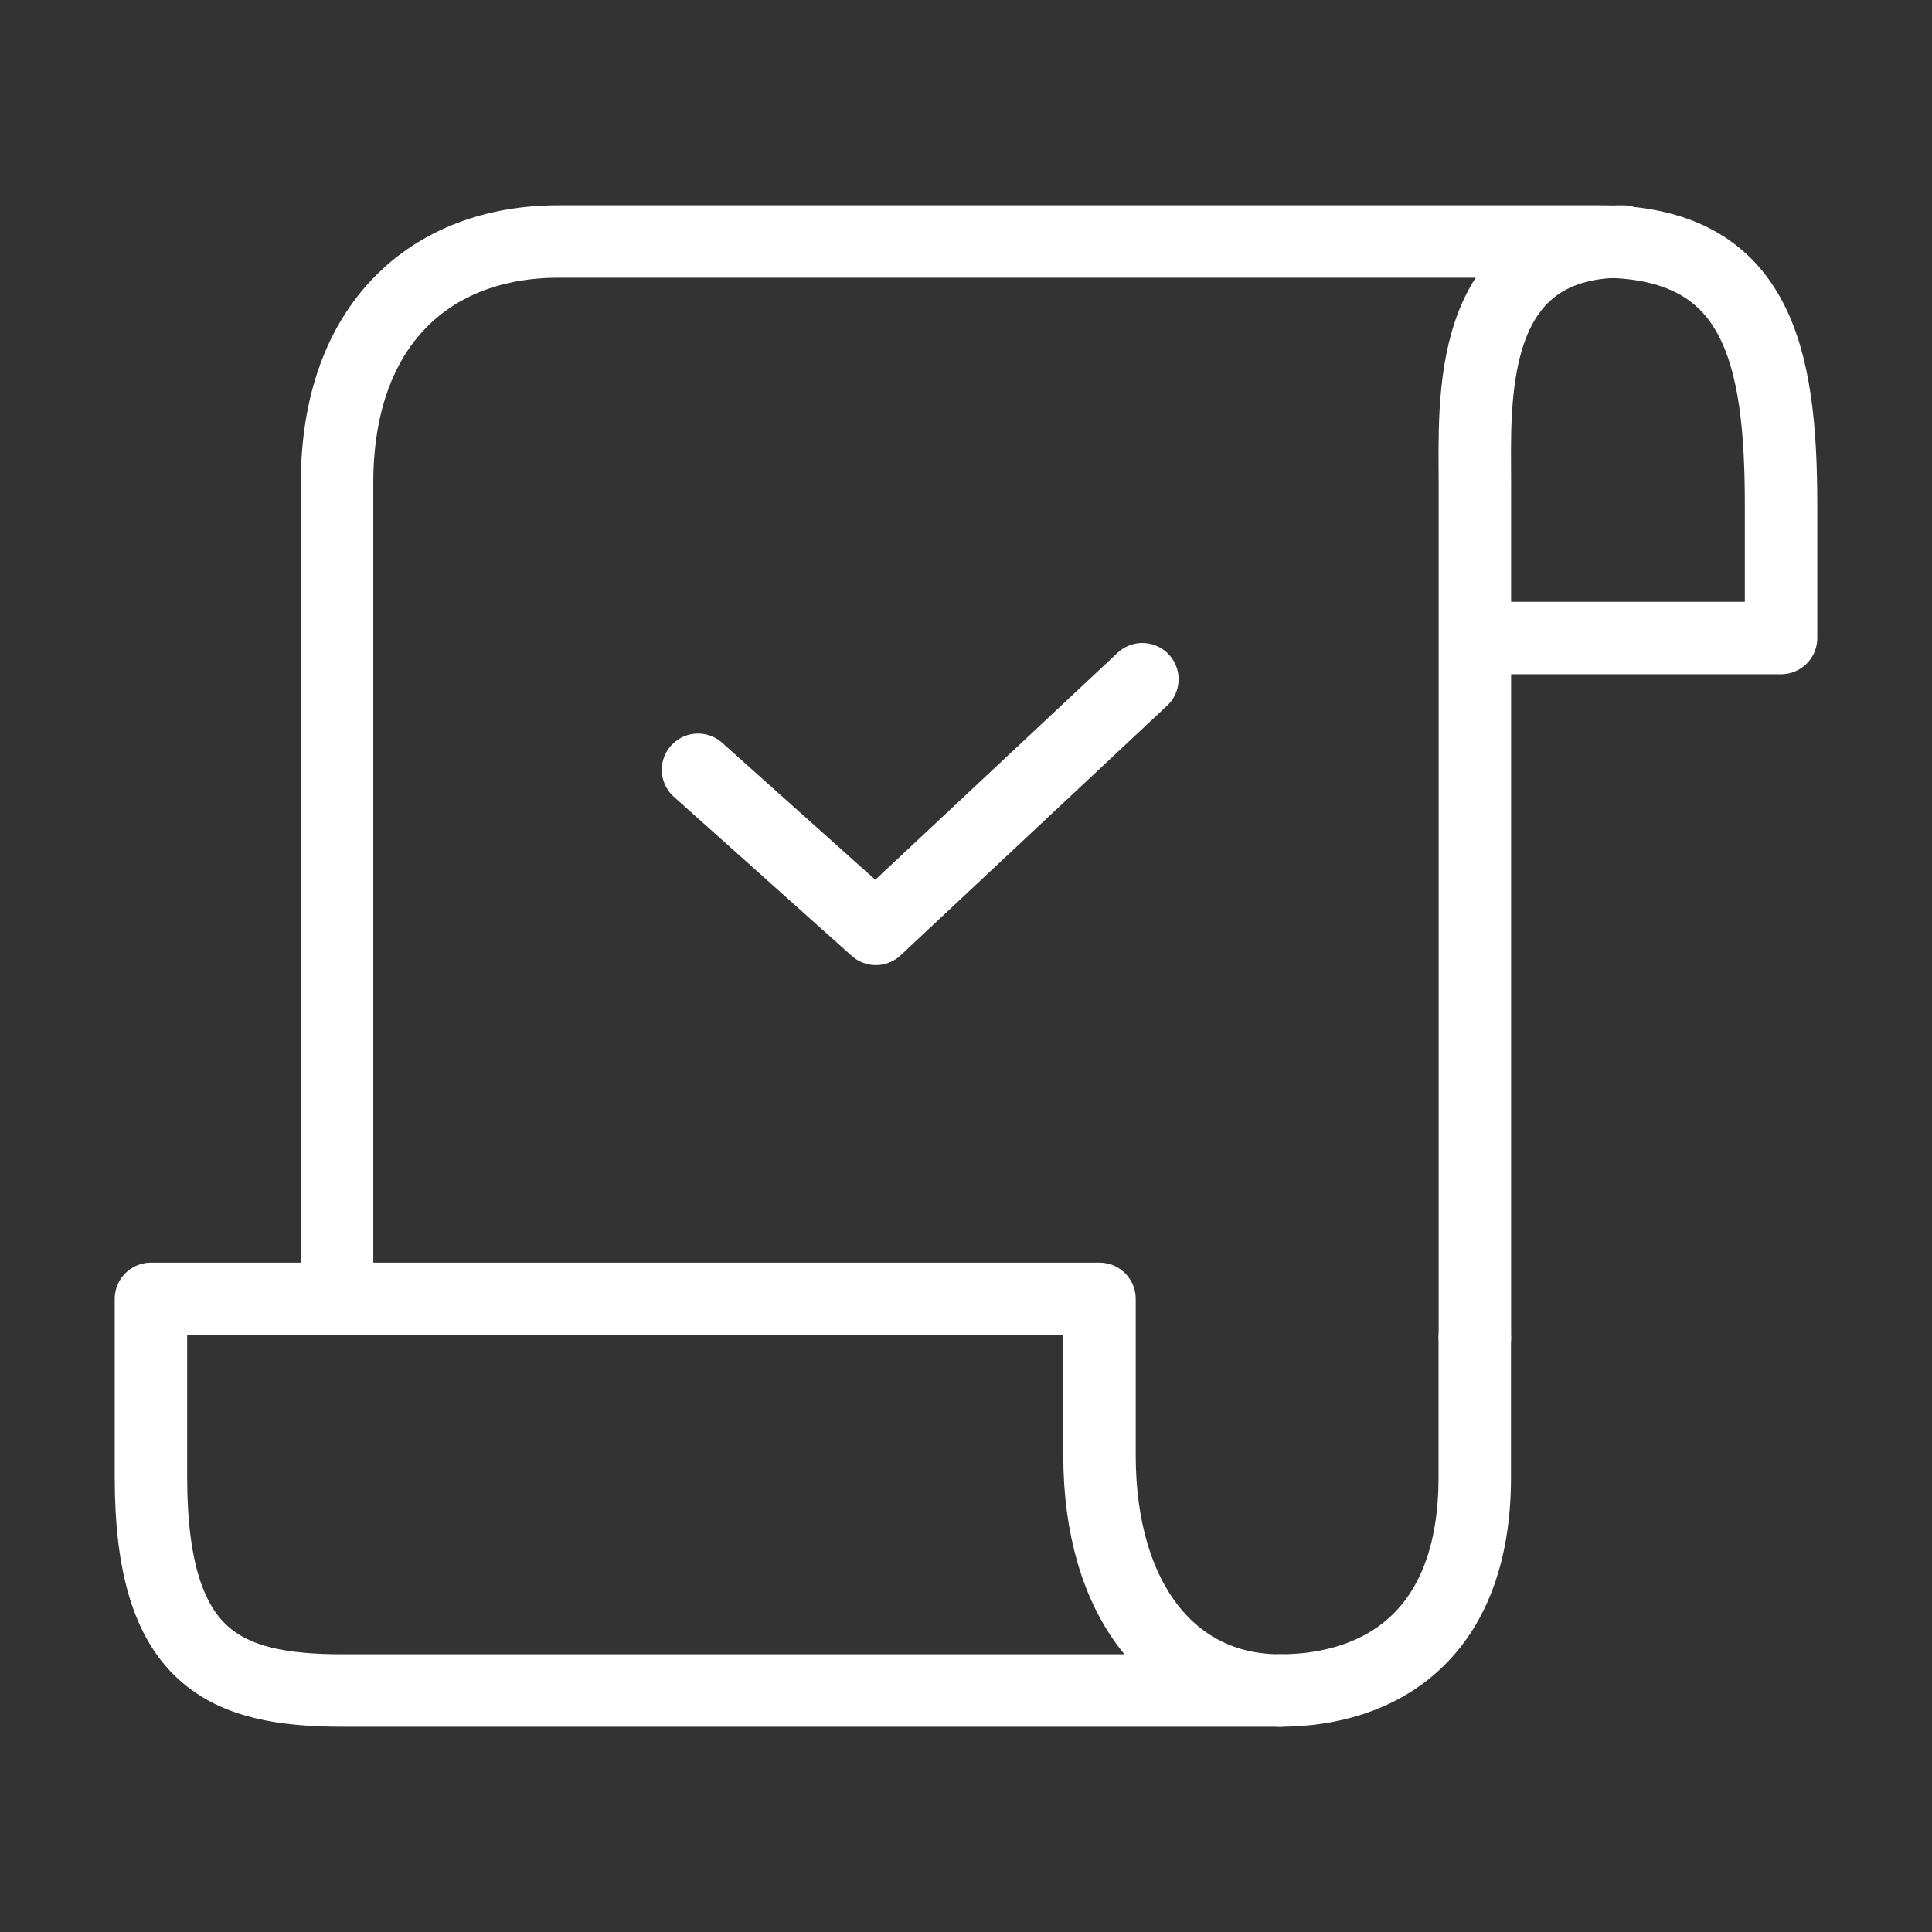
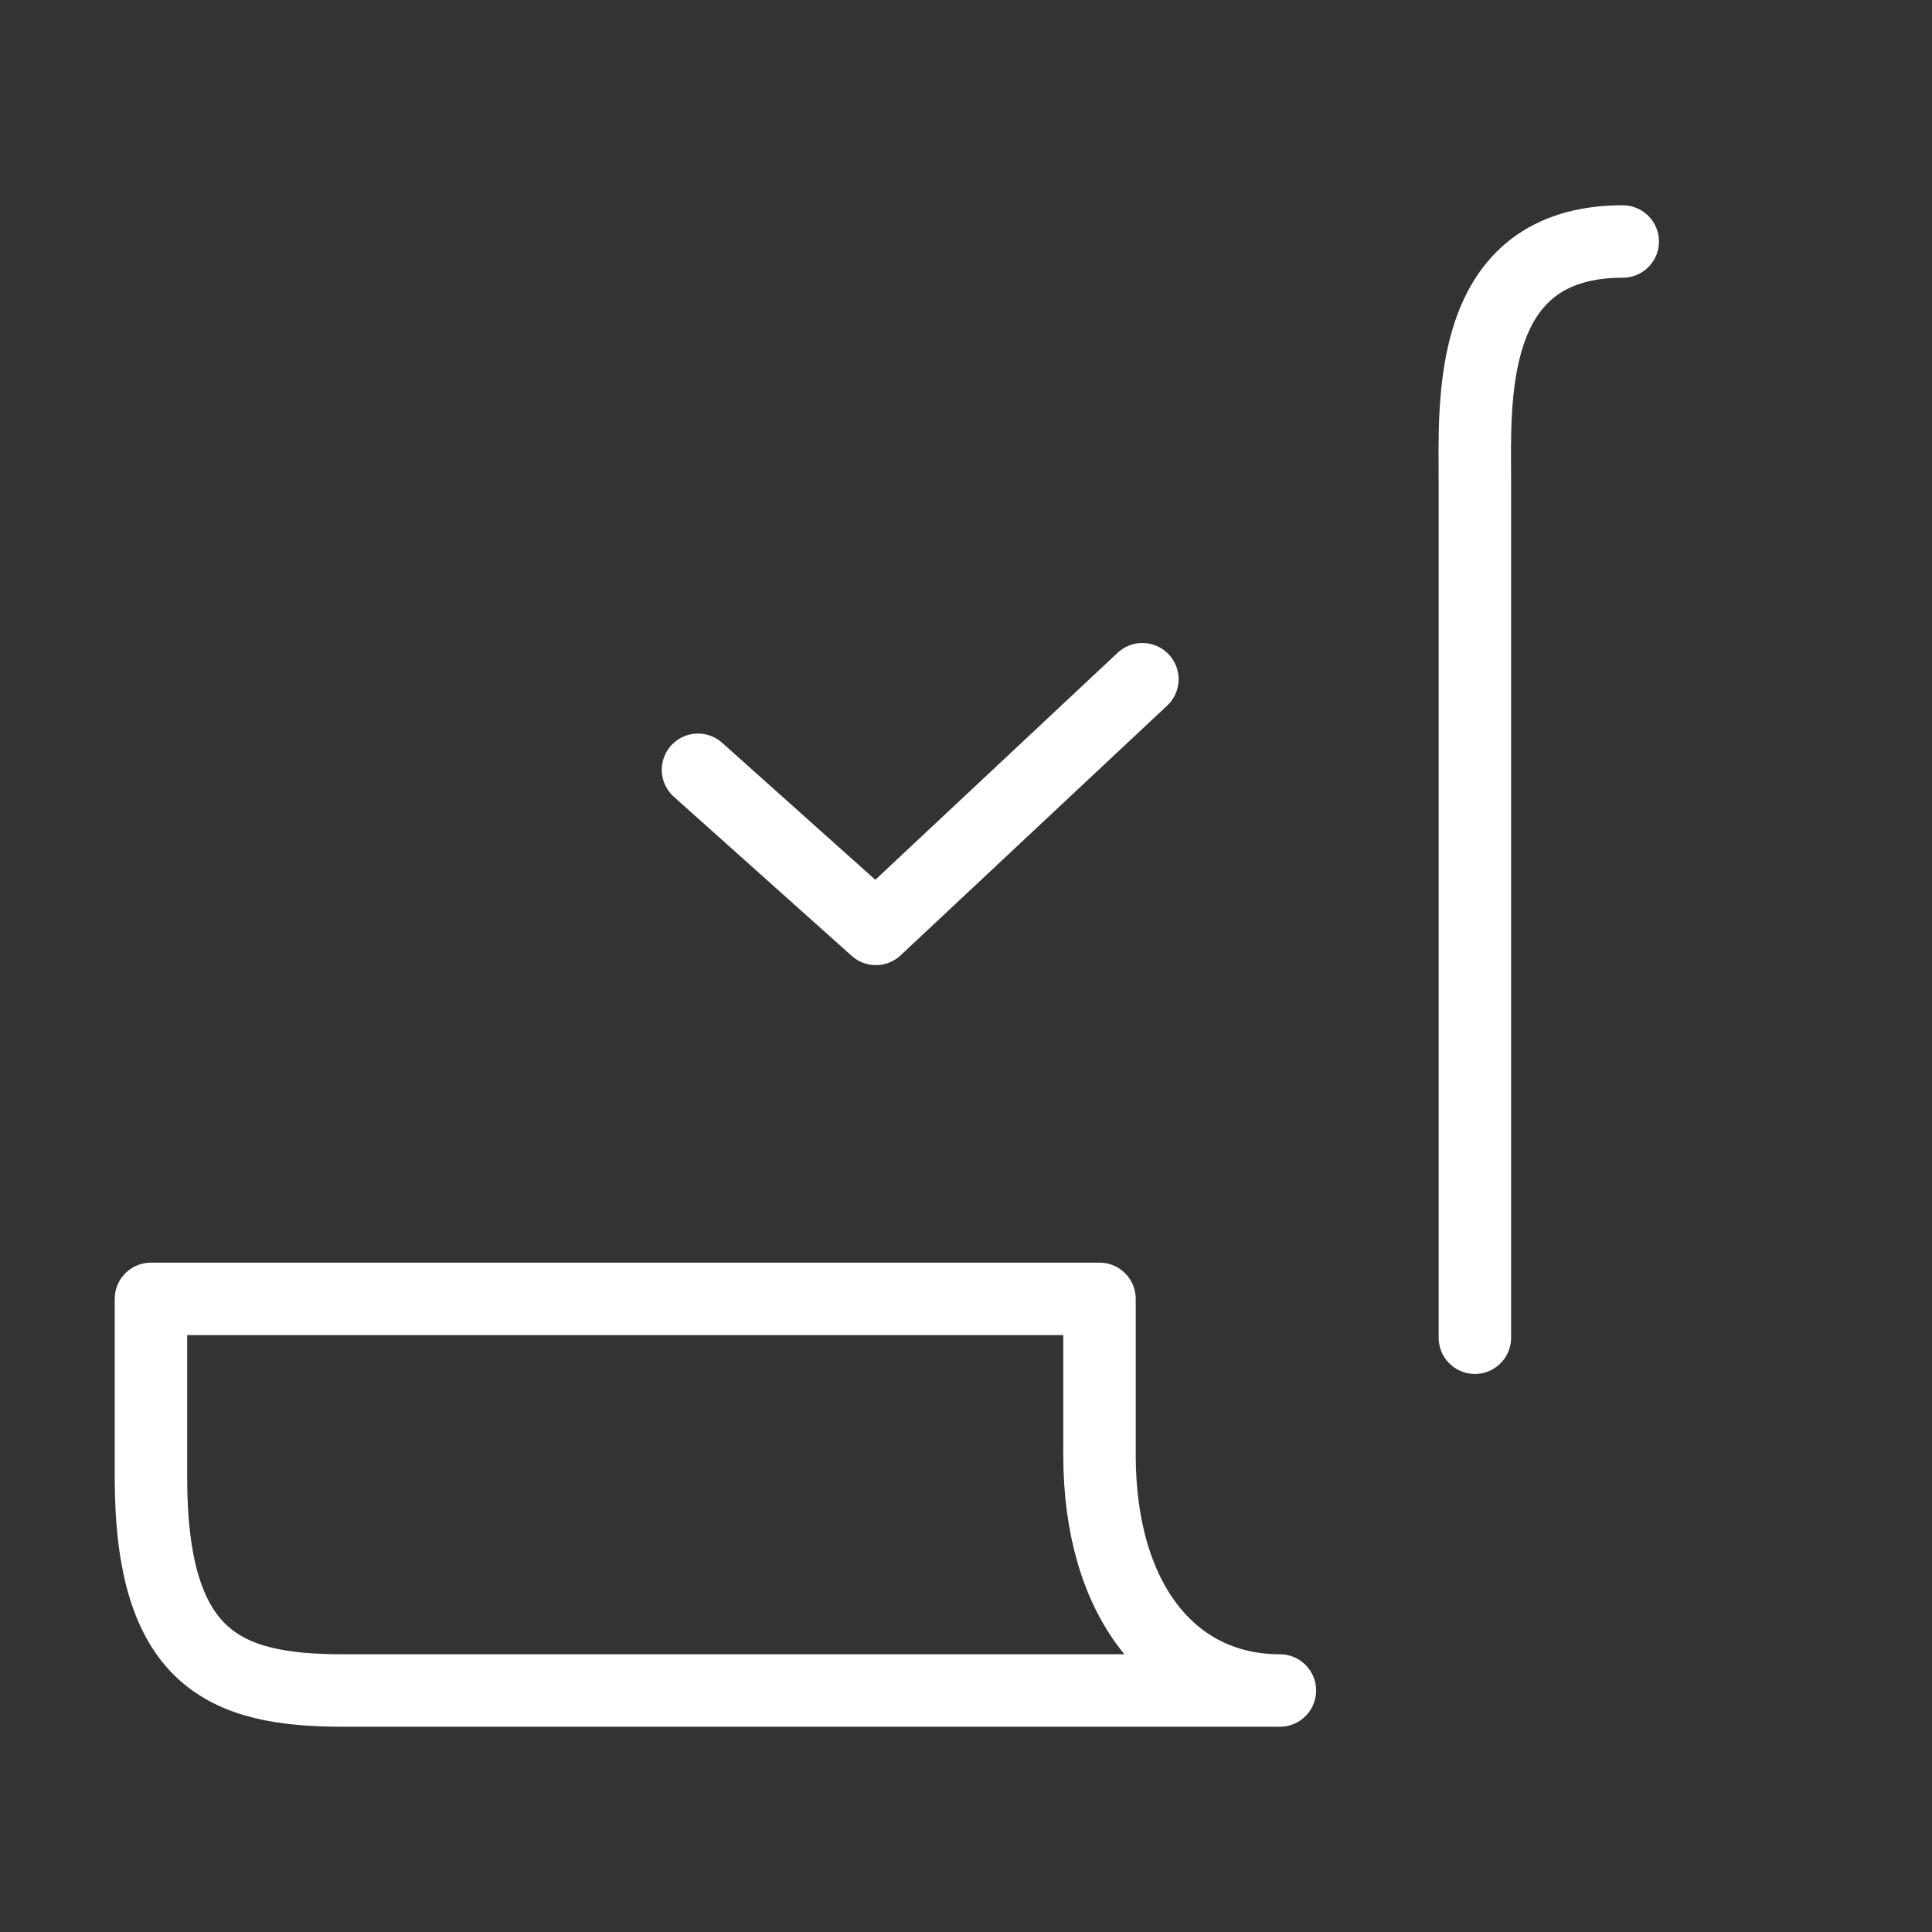
<svg xmlns="http://www.w3.org/2000/svg" width="80" height="80" viewBox="0 0 80 80">
  <rect x="0" y="0" width="80" height="80" fill="#333333" stroke="none" />
  <path data-name="사각형 10442" style="fill:none" d="M0 0h80v80H0z" />
  <g data-name="그룹 12154">
    <path data-name="패스 27376" d="M42.278 57.472V51H3v7.384c0 7.558 3.065 8.832 7.948 8.832h38.8c-4.49 0-7.47-3.755-7.47-9.744z" transform="translate(3.25 2.784)" style="stroke:#fff;stroke-linecap:round;stroke-linejoin:round;stroke-width:3px;fill:none" />
-     <path data-name="패스 27377" d="M62.319 52.763v5.775c0 6.591-3.952 8.833-8.07 8.833" transform="translate(-1.252 2.629)" style="stroke:#fff;stroke-linecap:round;stroke-linejoin:round;stroke-width:3px;fill:none" />
    <path data-name="패스 27378" d="M63.1 48.392V13c0-3.343-.41-10 6.122-10" transform="translate(-2.028 7)" style="stroke:#fff;stroke-linecap:round;stroke-linejoin:round;stroke-width:3px;fill:none" />
-     <path data-name="패스 27379" d="M58.77 19.419h12.472v-5.507c0-6.25-.99-10.912-7.48-10.912H20.614c-5.267 0-9.165 3.409-9.165 10v33.146" transform="translate(2.508 7)" style="stroke:#fff;stroke-linecap:round;stroke-linejoin:round;stroke-width:3px;fill:none" />
    <path data-name="패스 27380" d="m27.835 26.62 7.365 6.588L46.235 22.87" transform="translate(1.068 5.255)" style="stroke:#fff;stroke-linecap:round;stroke-linejoin:round;stroke-width:3px;fill:none" />
  </g>
</svg>